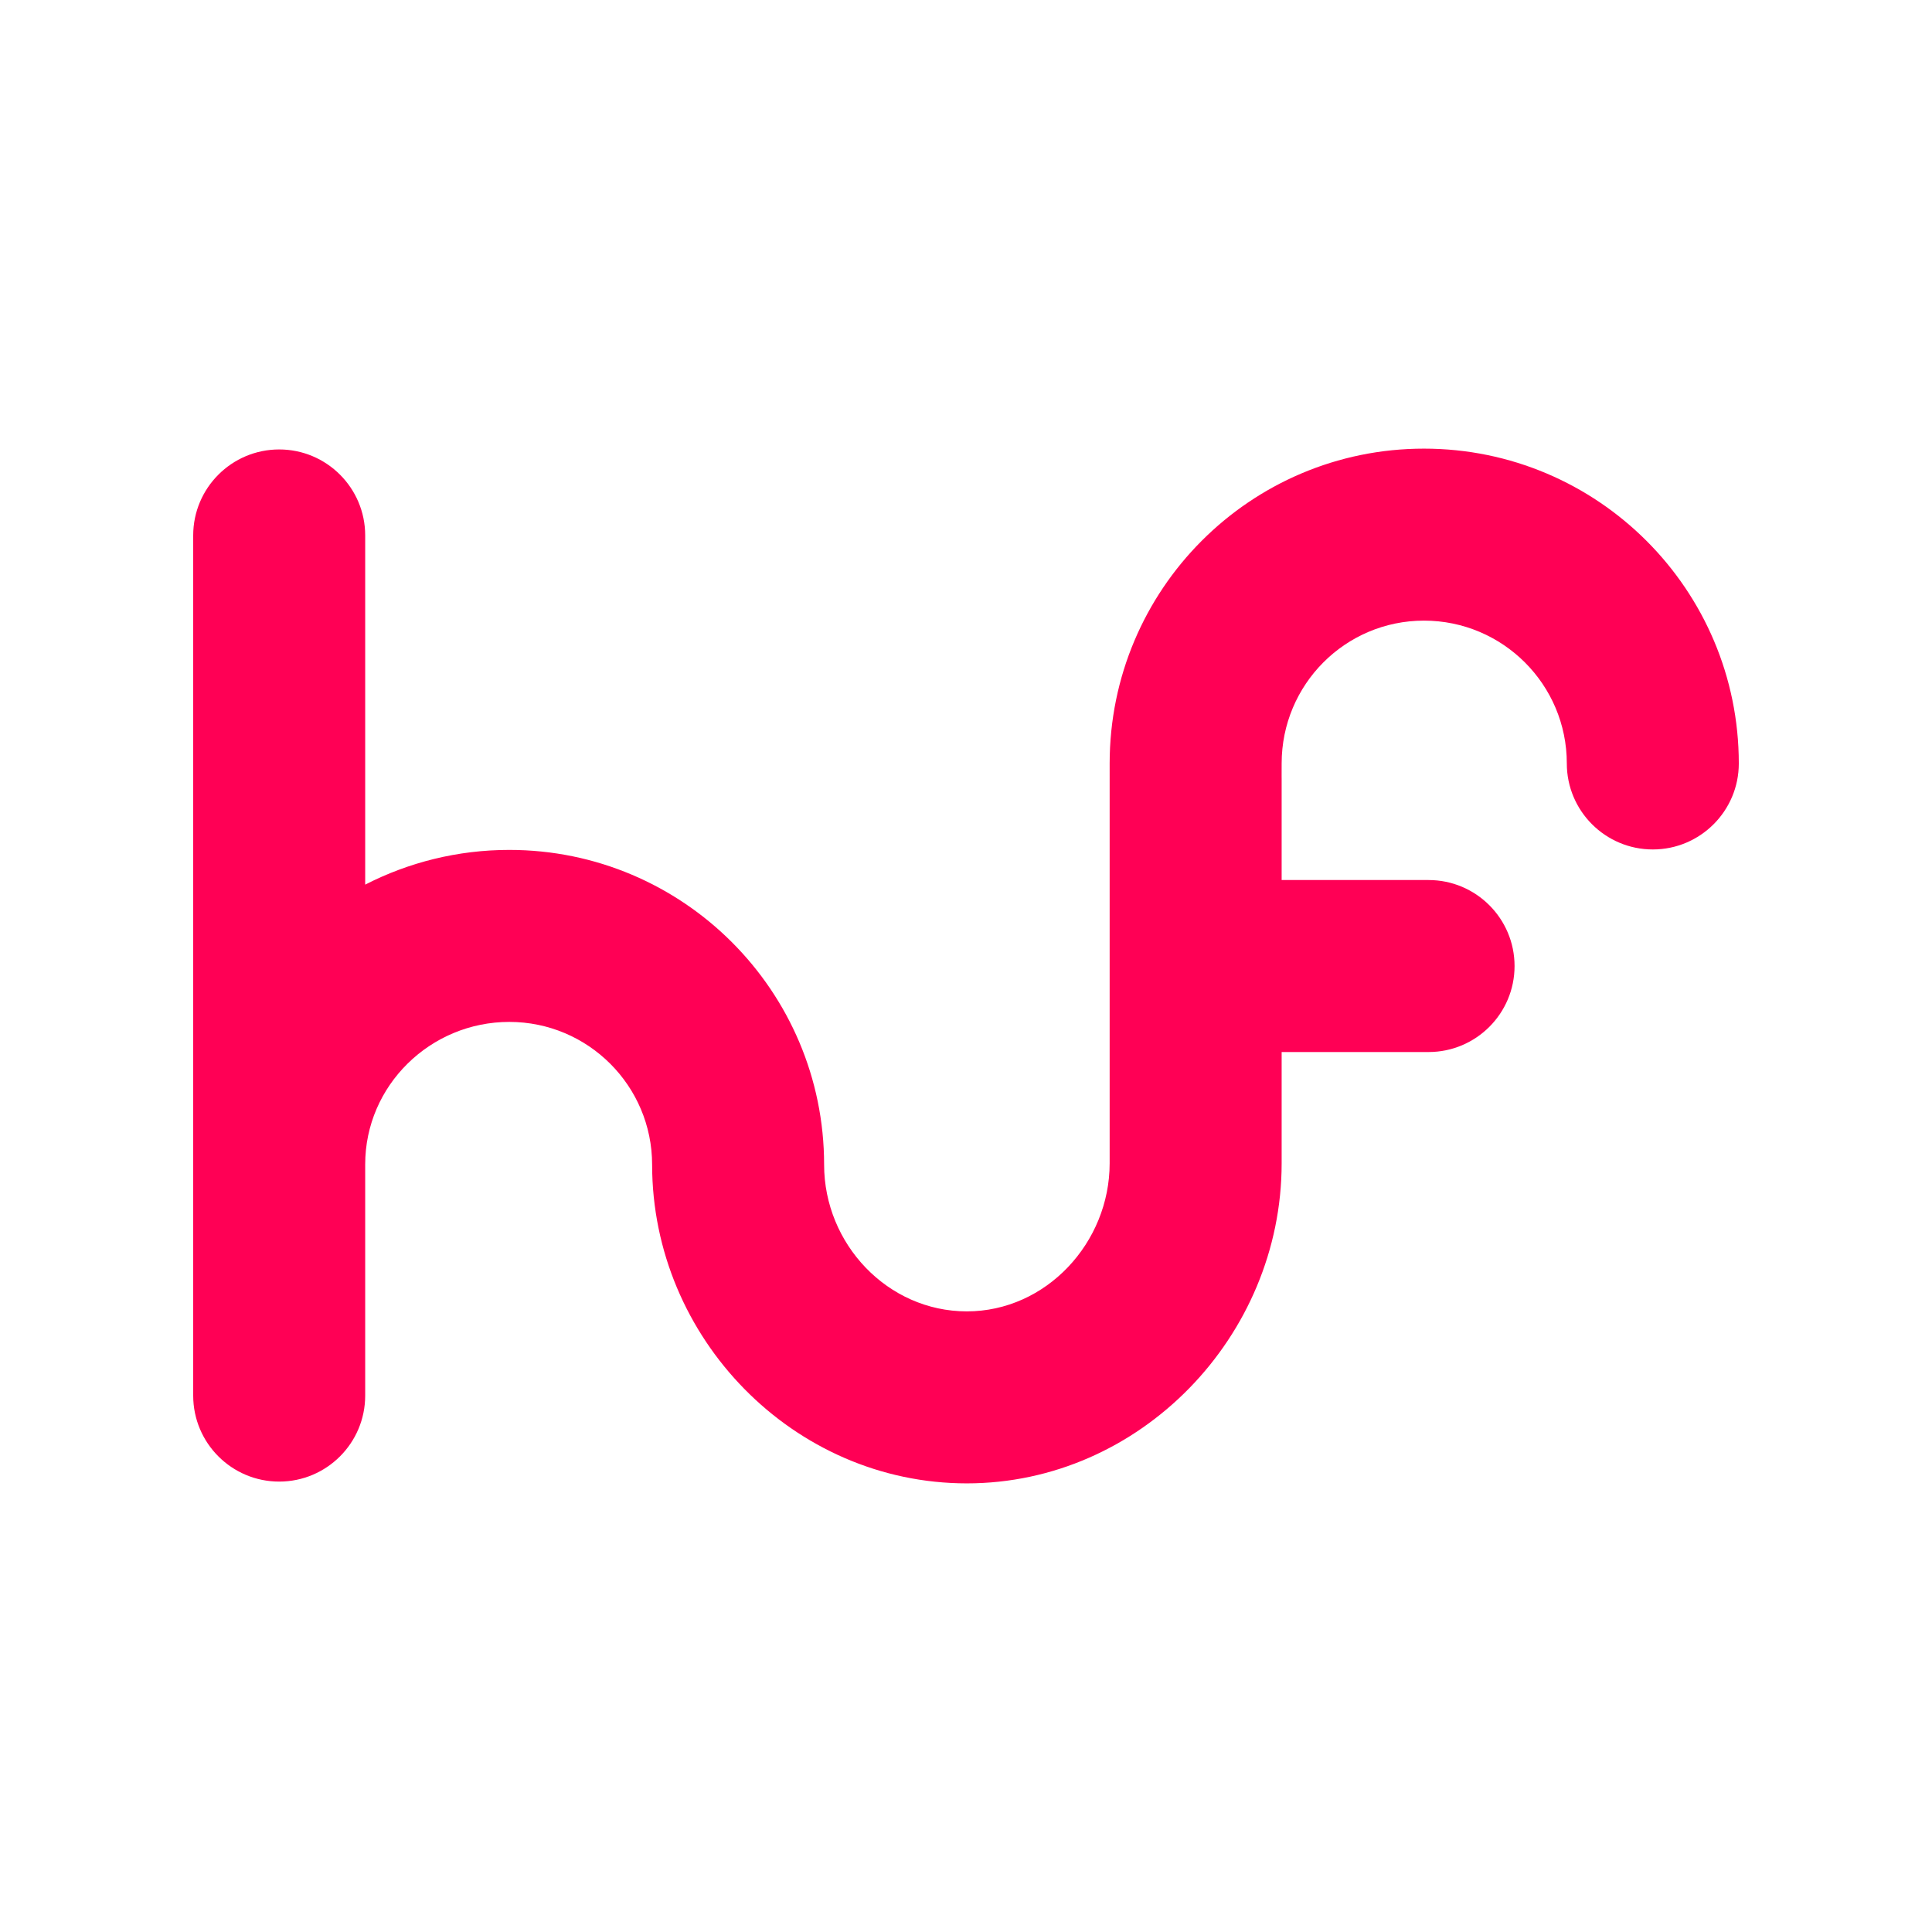
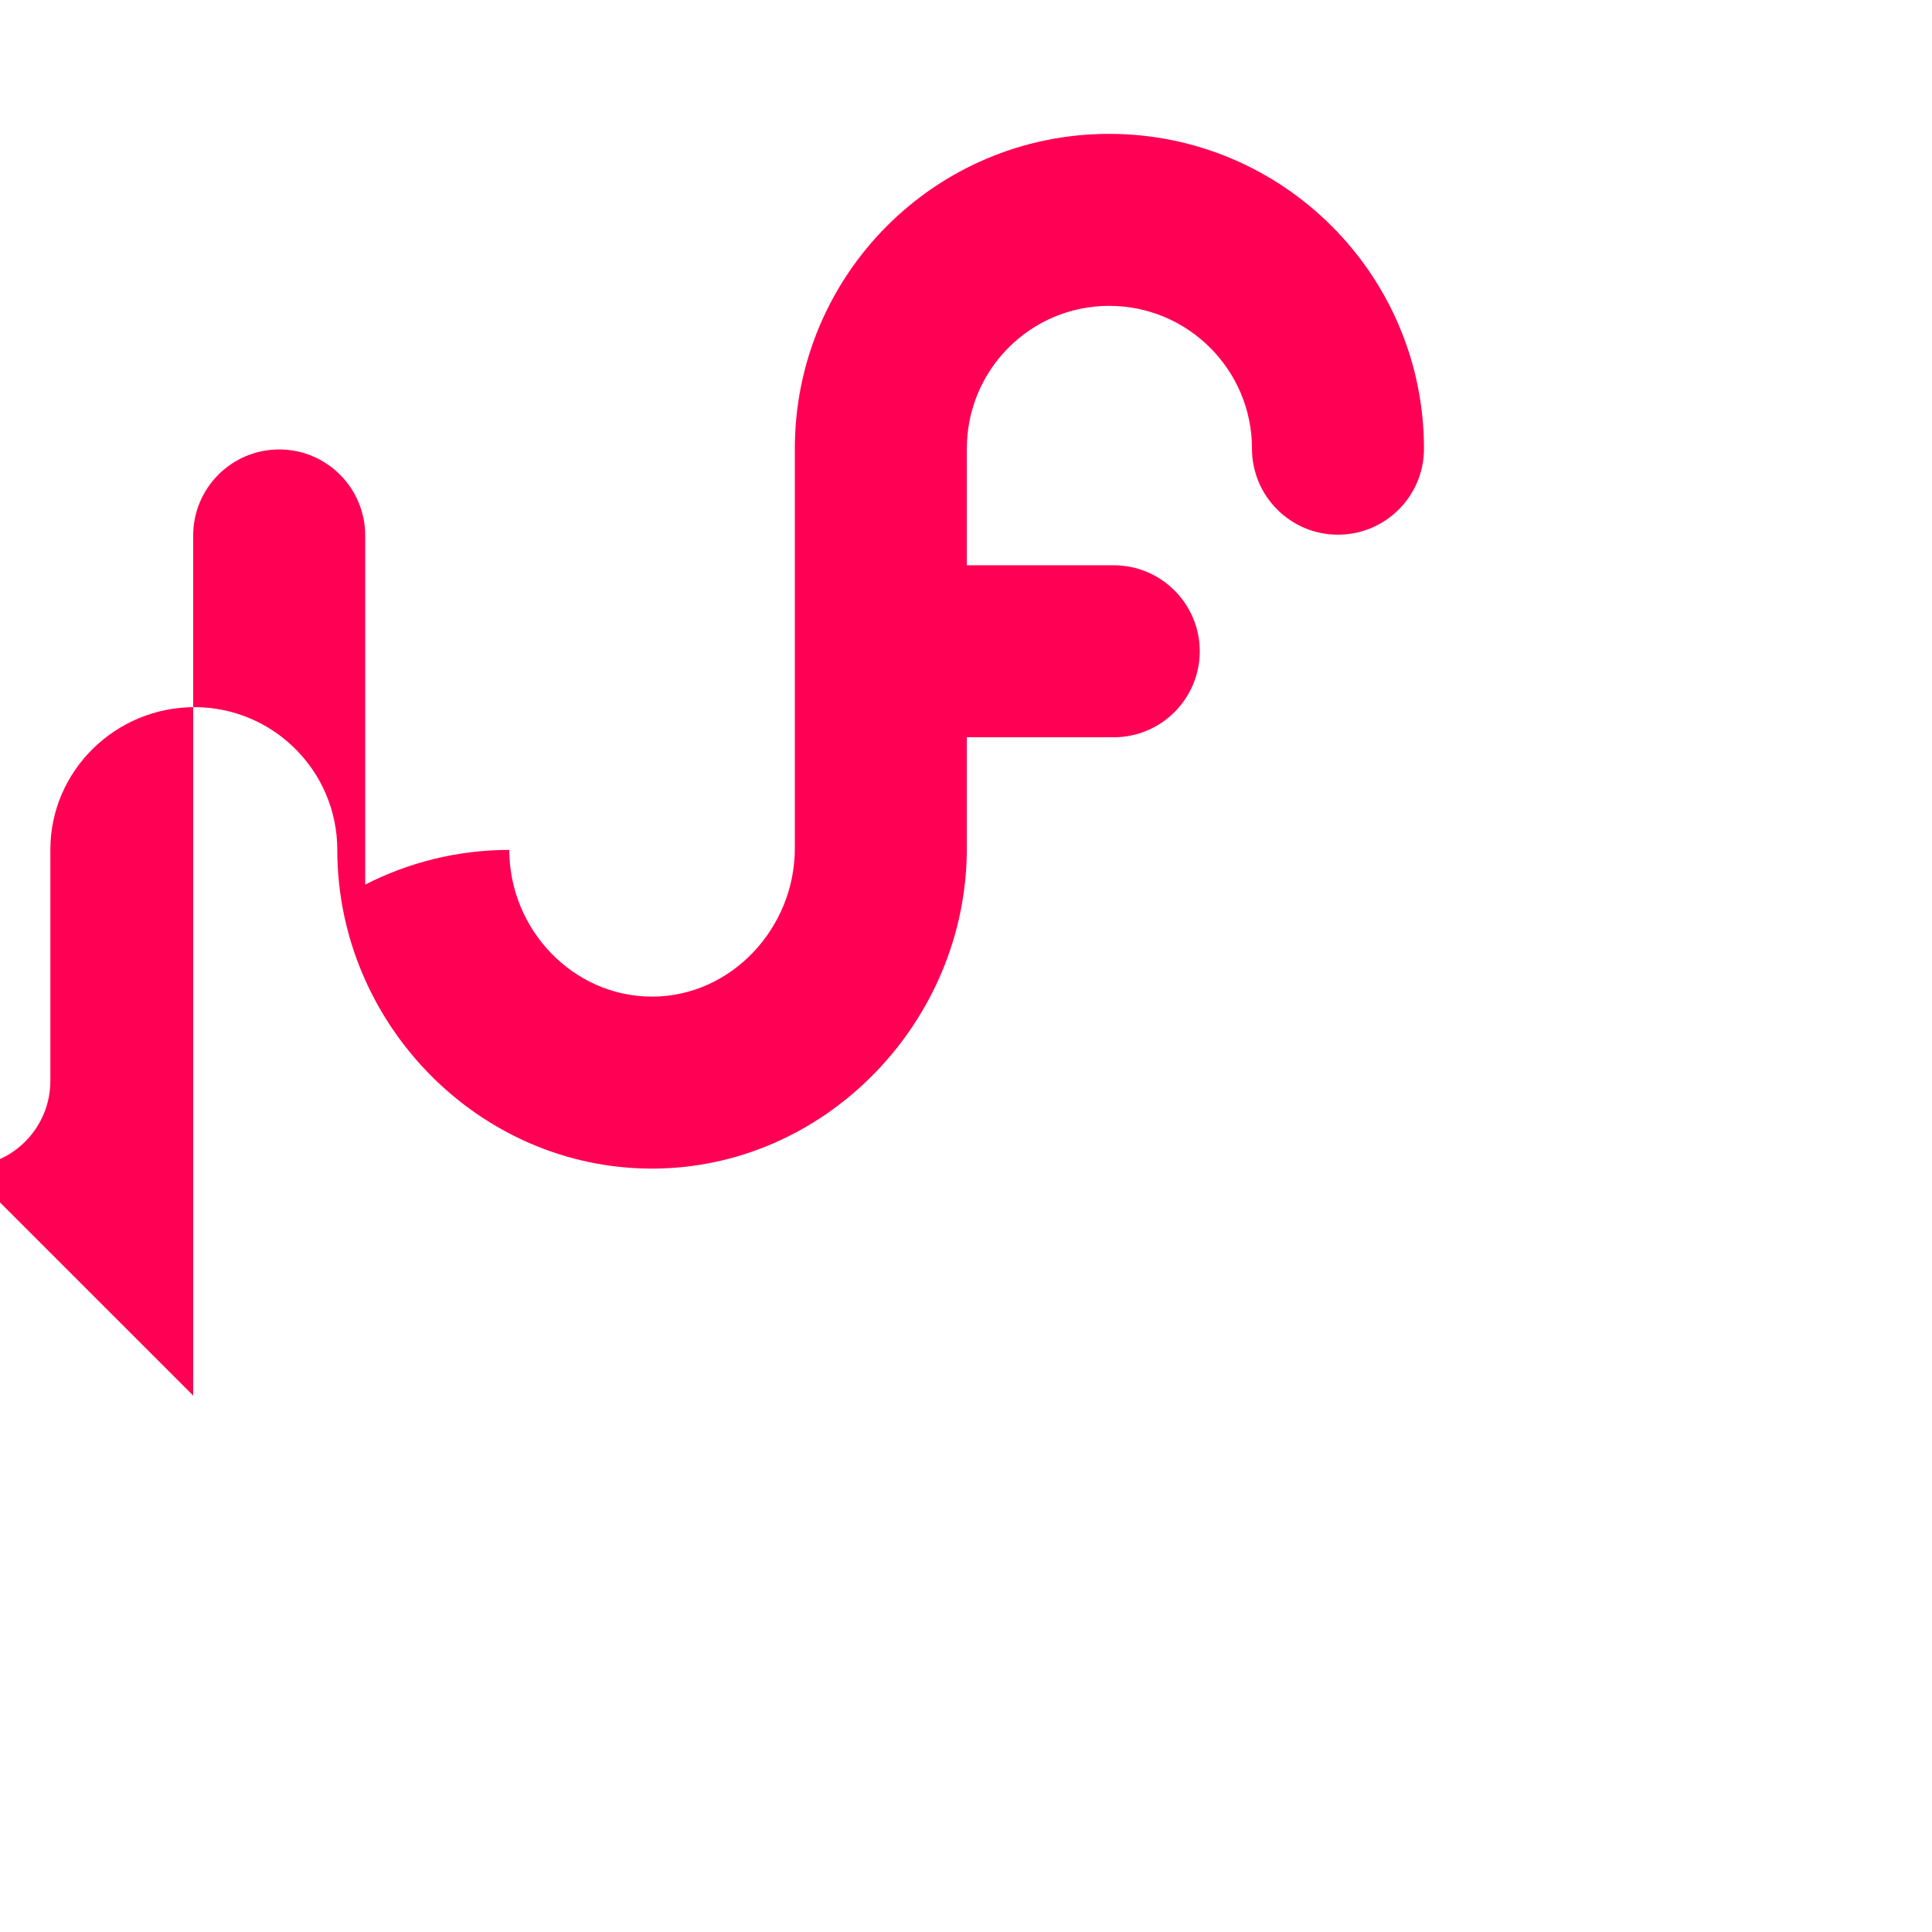
<svg xmlns="http://www.w3.org/2000/svg" xmlns:ns1="http://www.serif.com/" width="100%" height="100%" viewBox="0 0 1000 1000" version="1.1" xml:space="preserve" style="fill-rule:evenodd;clip-rule:evenodd;stroke-linejoin:round;stroke-miterlimit:2;">
-   <rect id="HF-Pink" ns1:id="HF Pink" x="0" y="0" width="1000" height="1000" style="fill:none;" />
  <g id="HF-Pink1" ns1:id="HF Pink">
-     <path d="M100,722.352l-0,-445.206c0,-24.567 19.945,-44.511 44.511,-44.511c24.566,-0 44.511,19.944 44.511,44.511l0,180.74c22.407,-11.487 47.778,-17.973 74.586,-17.973c89.925,0 162.935,73 162.951,162.922l0,0.029c0.016,40.992 32.872,75.901 73.867,75.901c41.085,0 73.928,-35.561 73.928,-76.646l0,-199.16c0,-0.098 0.001,-0.196 0.001,-0.294c0.004,-2.319 -0.001,-6.674 -0.001,-7.501c0,-89.962 72.733,-162.951 162.695,-162.951c89.935,-0 162.951,73.016 162.951,162.951c0,24.566 -19.945,44.511 -44.511,44.511c-24.566,-0 -44.511,-19.945 -44.511,-44.511c-0,-40.803 -33.127,-73.929 -73.929,-73.929c-40.776,-0 -73.672,33.153 -73.672,73.929c-0,0.806 -0.03,5.968 -0.012,6.769c0.008,0.342 0.012,0.684 0.012,1.026l-0,52.545l76.043,0c24.566,0 44.511,19.945 44.511,44.512c-0,24.566 -19.945,44.511 -44.511,44.511l-76.043,-0l-0,57.592c-0,89.654 -73.298,165.668 -162.951,165.668c-89.724,0 -162.873,-75.202 -162.889,-164.923l-0,-0.029c-0.016,-40.789 -33.136,-73.899 -73.929,-73.899c-40.854,-0 -74.586,32.911 -74.586,73.765l0,119.651c0,24.567 -19.945,44.511 -44.511,44.511c-24.566,0 -44.511,-19.944 -44.511,-44.511Z" style="fill:#f05;" />
+     <path d="M100,722.352l-0,-445.206c0,-24.567 19.945,-44.511 44.511,-44.511c24.566,-0 44.511,19.944 44.511,44.511l0,180.74c22.407,-11.487 47.778,-17.973 74.586,-17.973l0,0.029c0.016,40.992 32.872,75.901 73.867,75.901c41.085,0 73.928,-35.561 73.928,-76.646l0,-199.16c0,-0.098 0.001,-0.196 0.001,-0.294c0.004,-2.319 -0.001,-6.674 -0.001,-7.501c0,-89.962 72.733,-162.951 162.695,-162.951c89.935,-0 162.951,73.016 162.951,162.951c0,24.566 -19.945,44.511 -44.511,44.511c-24.566,-0 -44.511,-19.945 -44.511,-44.511c-0,-40.803 -33.127,-73.929 -73.929,-73.929c-40.776,-0 -73.672,33.153 -73.672,73.929c-0,0.806 -0.03,5.968 -0.012,6.769c0.008,0.342 0.012,0.684 0.012,1.026l-0,52.545l76.043,0c24.566,0 44.511,19.945 44.511,44.512c-0,24.566 -19.945,44.511 -44.511,44.511l-76.043,-0l-0,57.592c-0,89.654 -73.298,165.668 -162.951,165.668c-89.724,0 -162.873,-75.202 -162.889,-164.923l-0,-0.029c-0.016,-40.789 -33.136,-73.899 -73.929,-73.899c-40.854,-0 -74.586,32.911 -74.586,73.765l0,119.651c0,24.567 -19.945,44.511 -44.511,44.511c-24.566,0 -44.511,-19.944 -44.511,-44.511Z" style="fill:#f05;" />
  </g>
</svg>